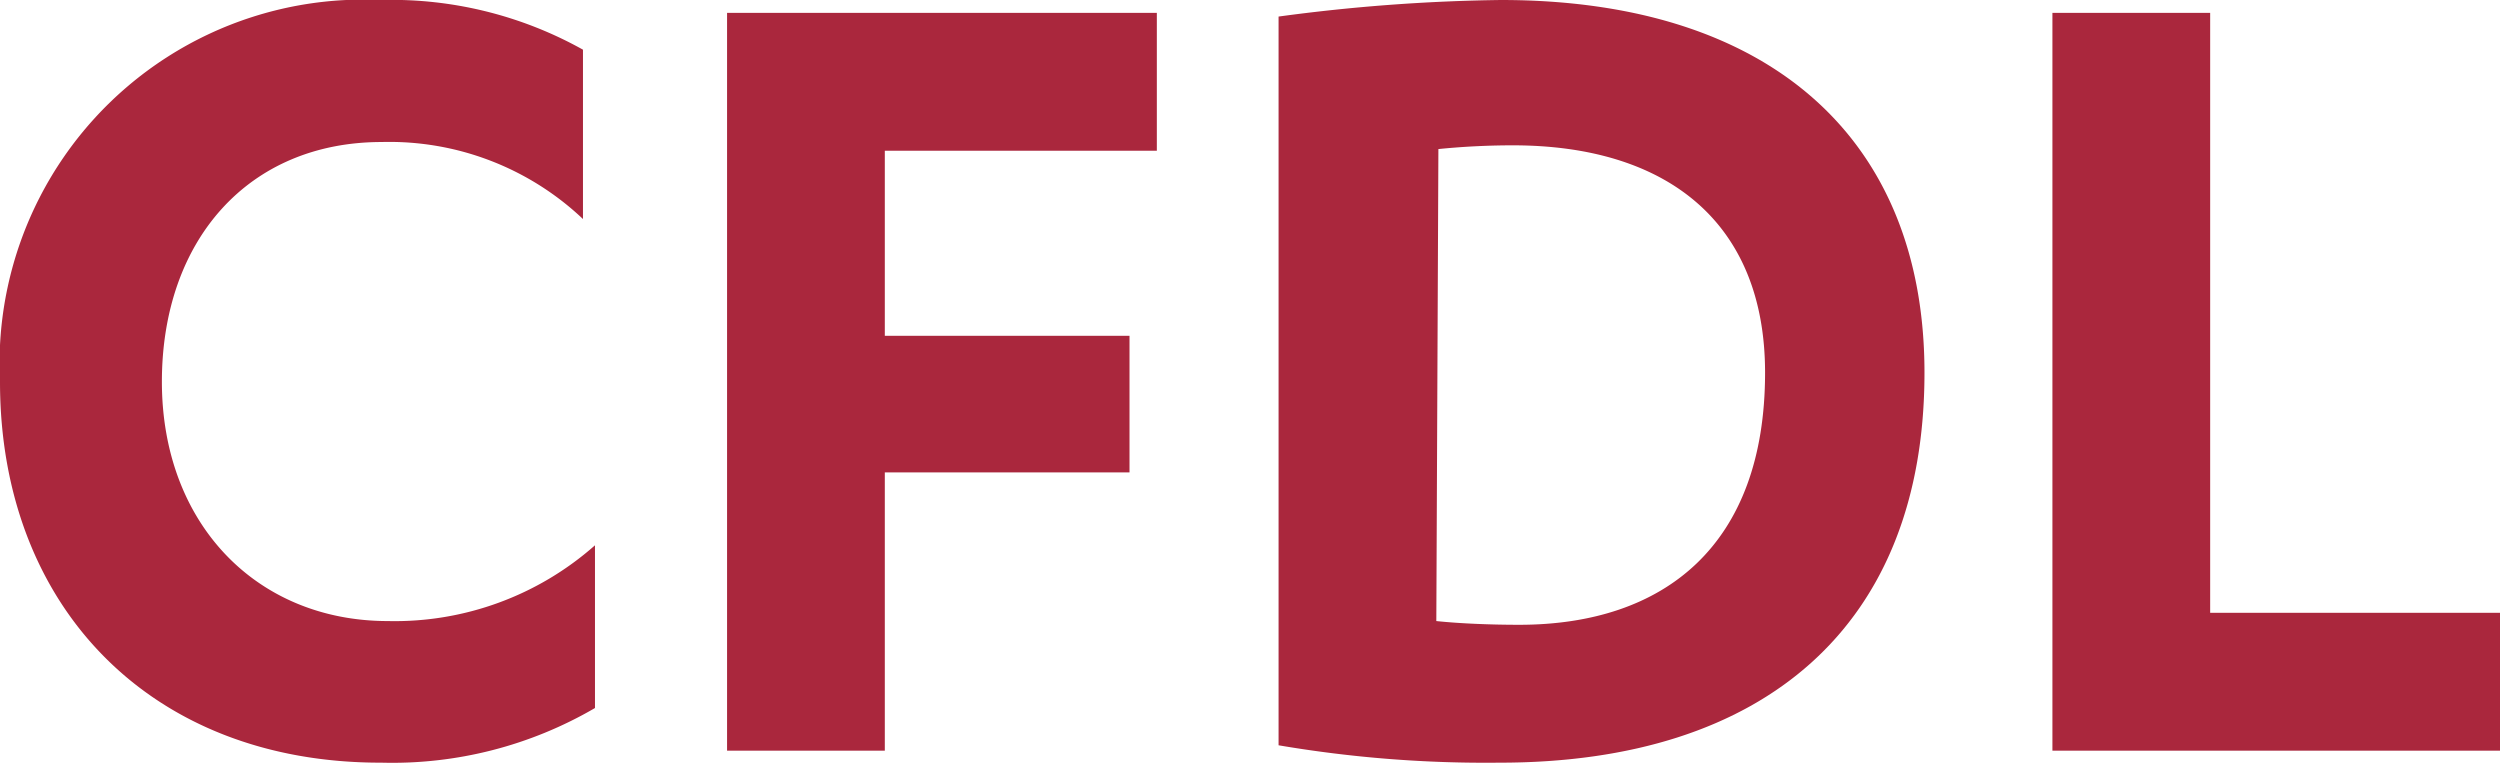
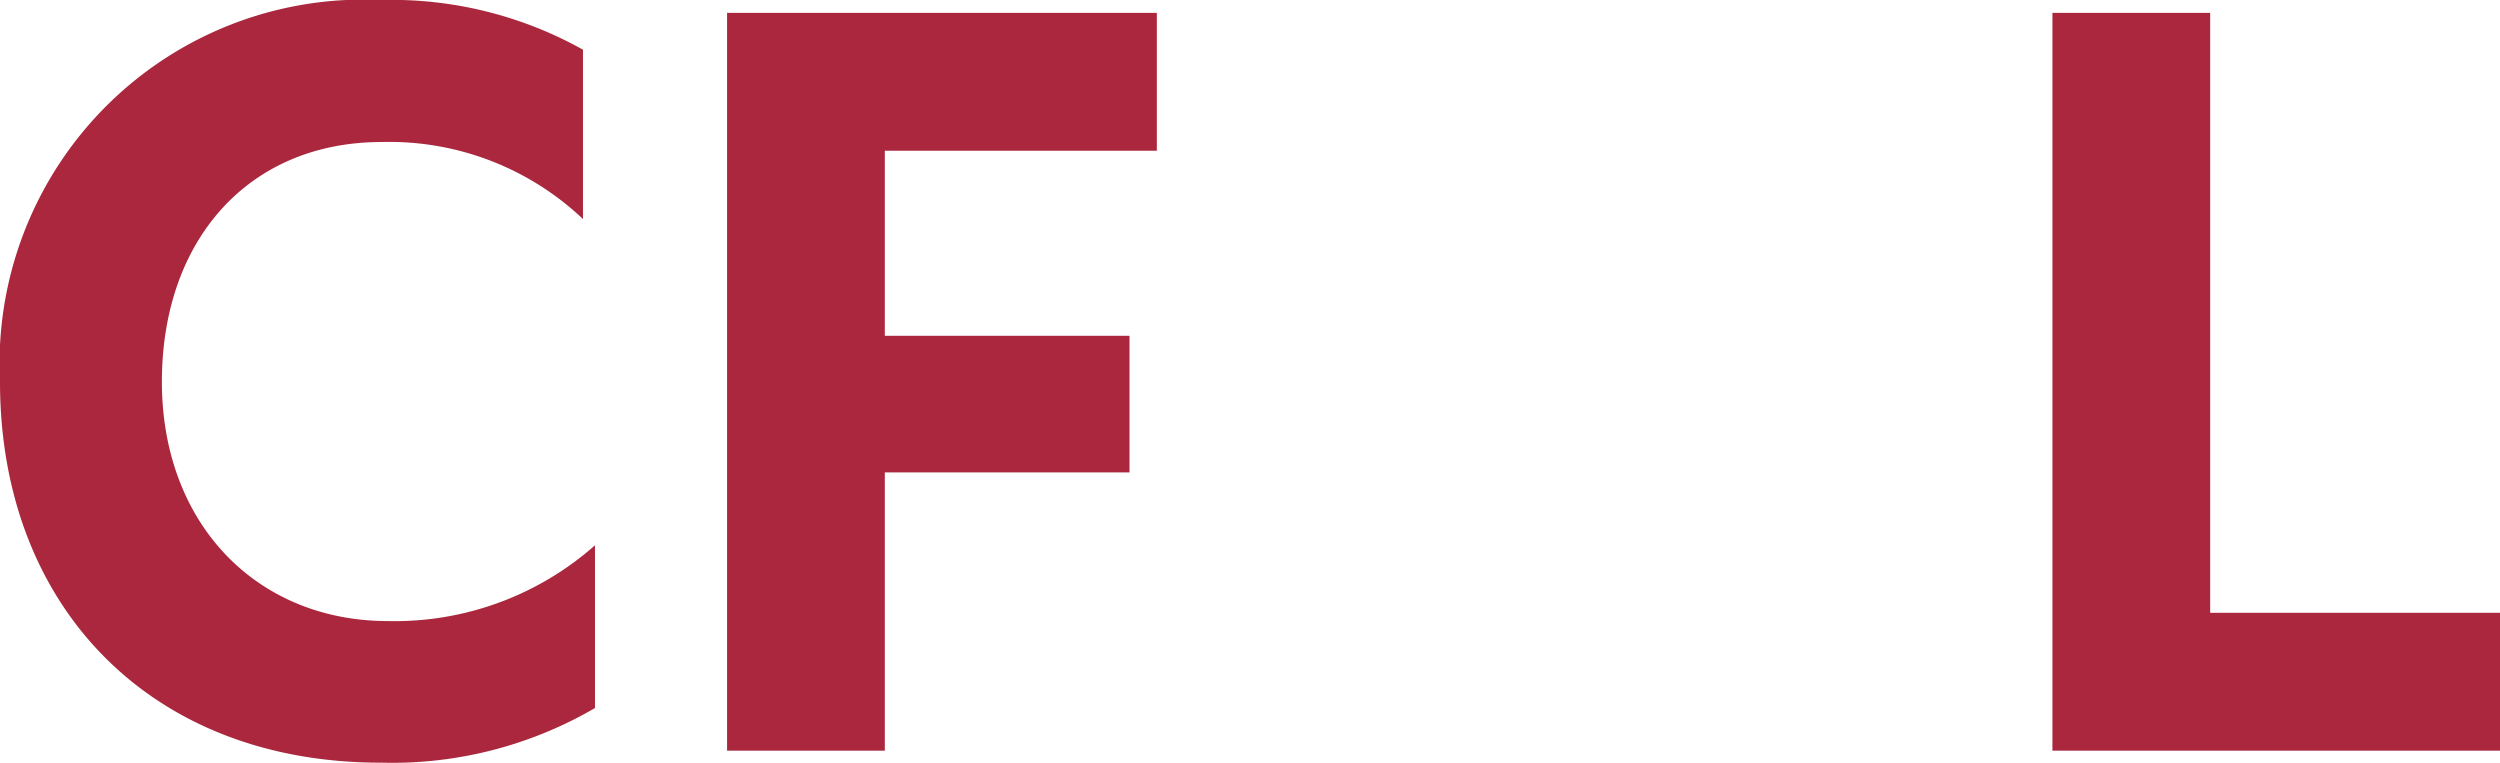
<svg xmlns="http://www.w3.org/2000/svg" viewBox="0 0 60.38 18.43">
  <defs>
    <style>.cls-1{fill:#aa273d;}</style>
  </defs>
  <title>Asset 6</title>
  <g id="Layer_2" data-name="Layer 2">
    <g id="Layer_1-2" data-name="Layer 1">
      <g id="Layer_2-2" data-name="Layer 2">
        <g id="Footer">
          <path class="cls-1" d="M14.08,5.29A6.8,6.8,0,0,0,9.22,3.43C6,3.43,3.91,5.8,3.91,9.22S6.19,15,9.37,15a7.3,7.3,0,0,0,5-1.83v3.93a9.72,9.72,0,0,1-5.16,1.32C3.64,18.43,0,14.65,0,9.22A8.79,8.79,0,0,1,8.36,0h.86a9.48,9.48,0,0,1,4.86,1.2Z" />
          <path class="cls-1" d="M17.56,18.13V.31H27.94V3.64H21.37V8.11h5.91v3.3H21.37v6.72Z" />
-           <path class="cls-1" d="M30.88.4A43.79,43.79,0,0,1,36.25,0c6.51,0,10.23,3.36,10.23,9,0,6.12-3.87,9.42-10.26,9.42A29.82,29.82,0,0,1,30.88,18ZM34.69,15c.57.06,1.32.09,2,.09,3.51,0,5.94-1.92,5.94-6.09,0-3.63-2.37-5.49-6.09-5.49q-.9,0-1.8.09Z" />
          <path class="cls-1" d="M49.57.31h3.81V14.8h7v3.33H49.57Z" />
        </g>
      </g>
    </g>
  </g>
</svg>